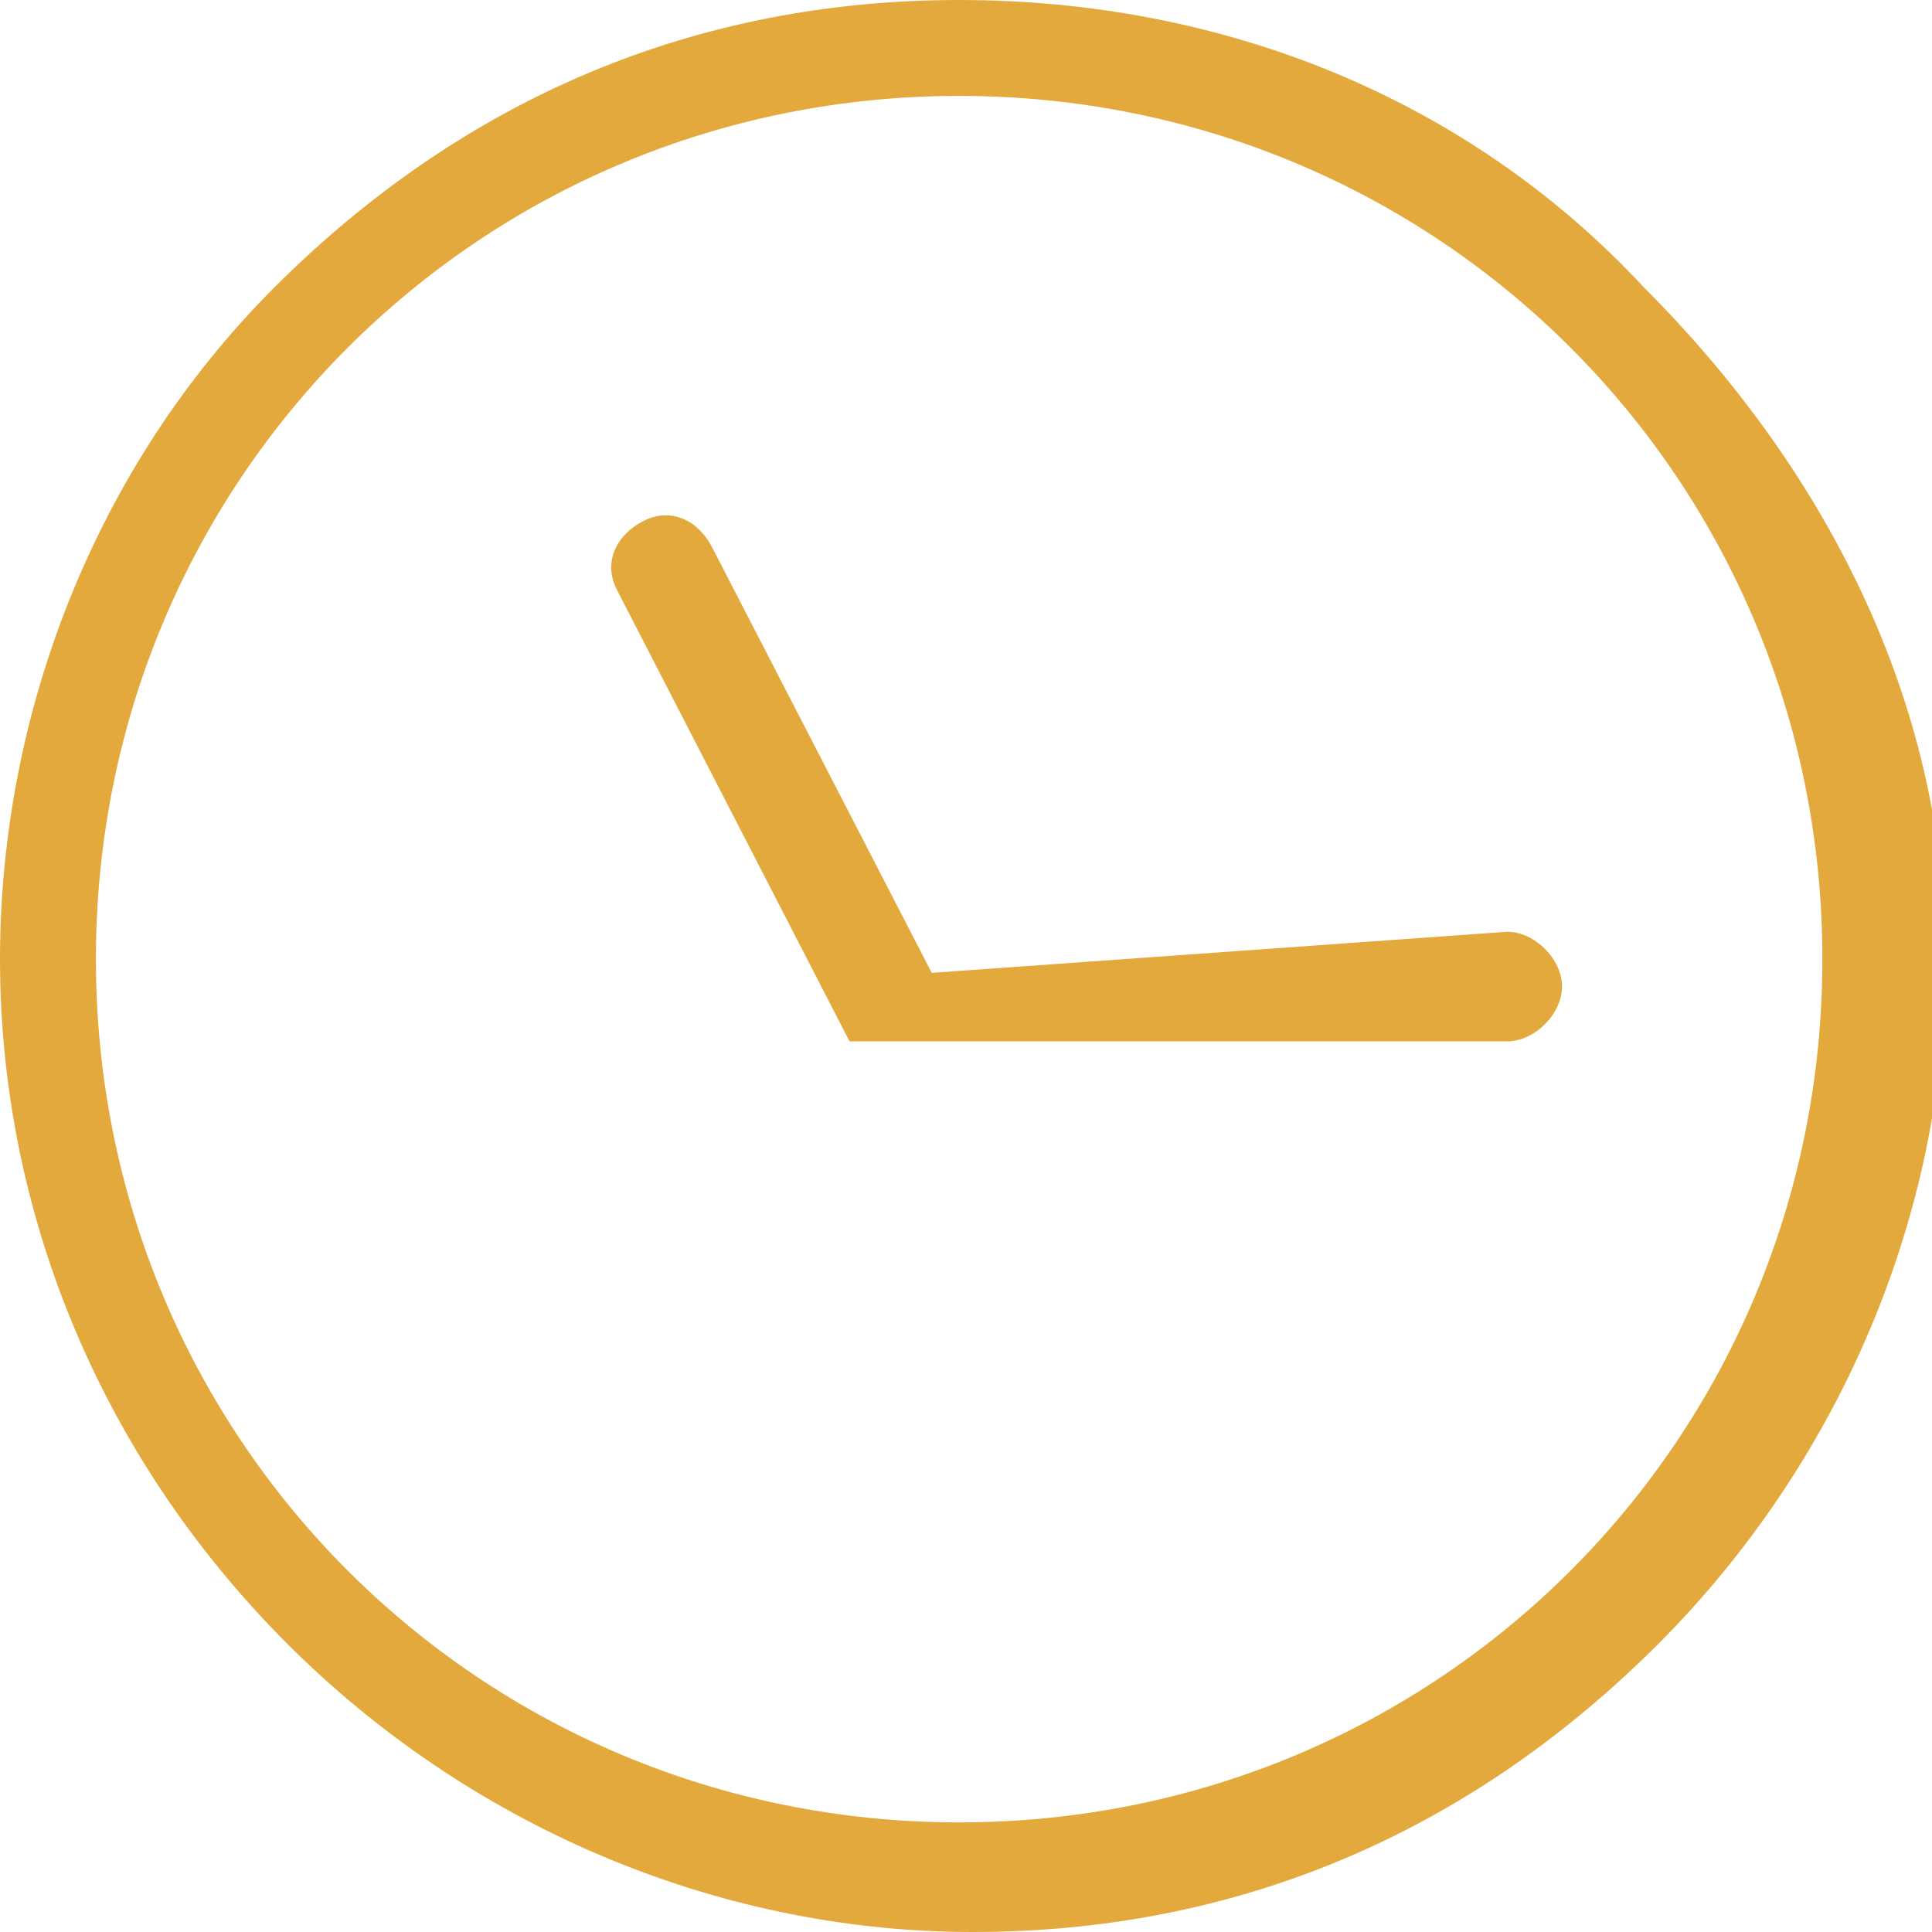
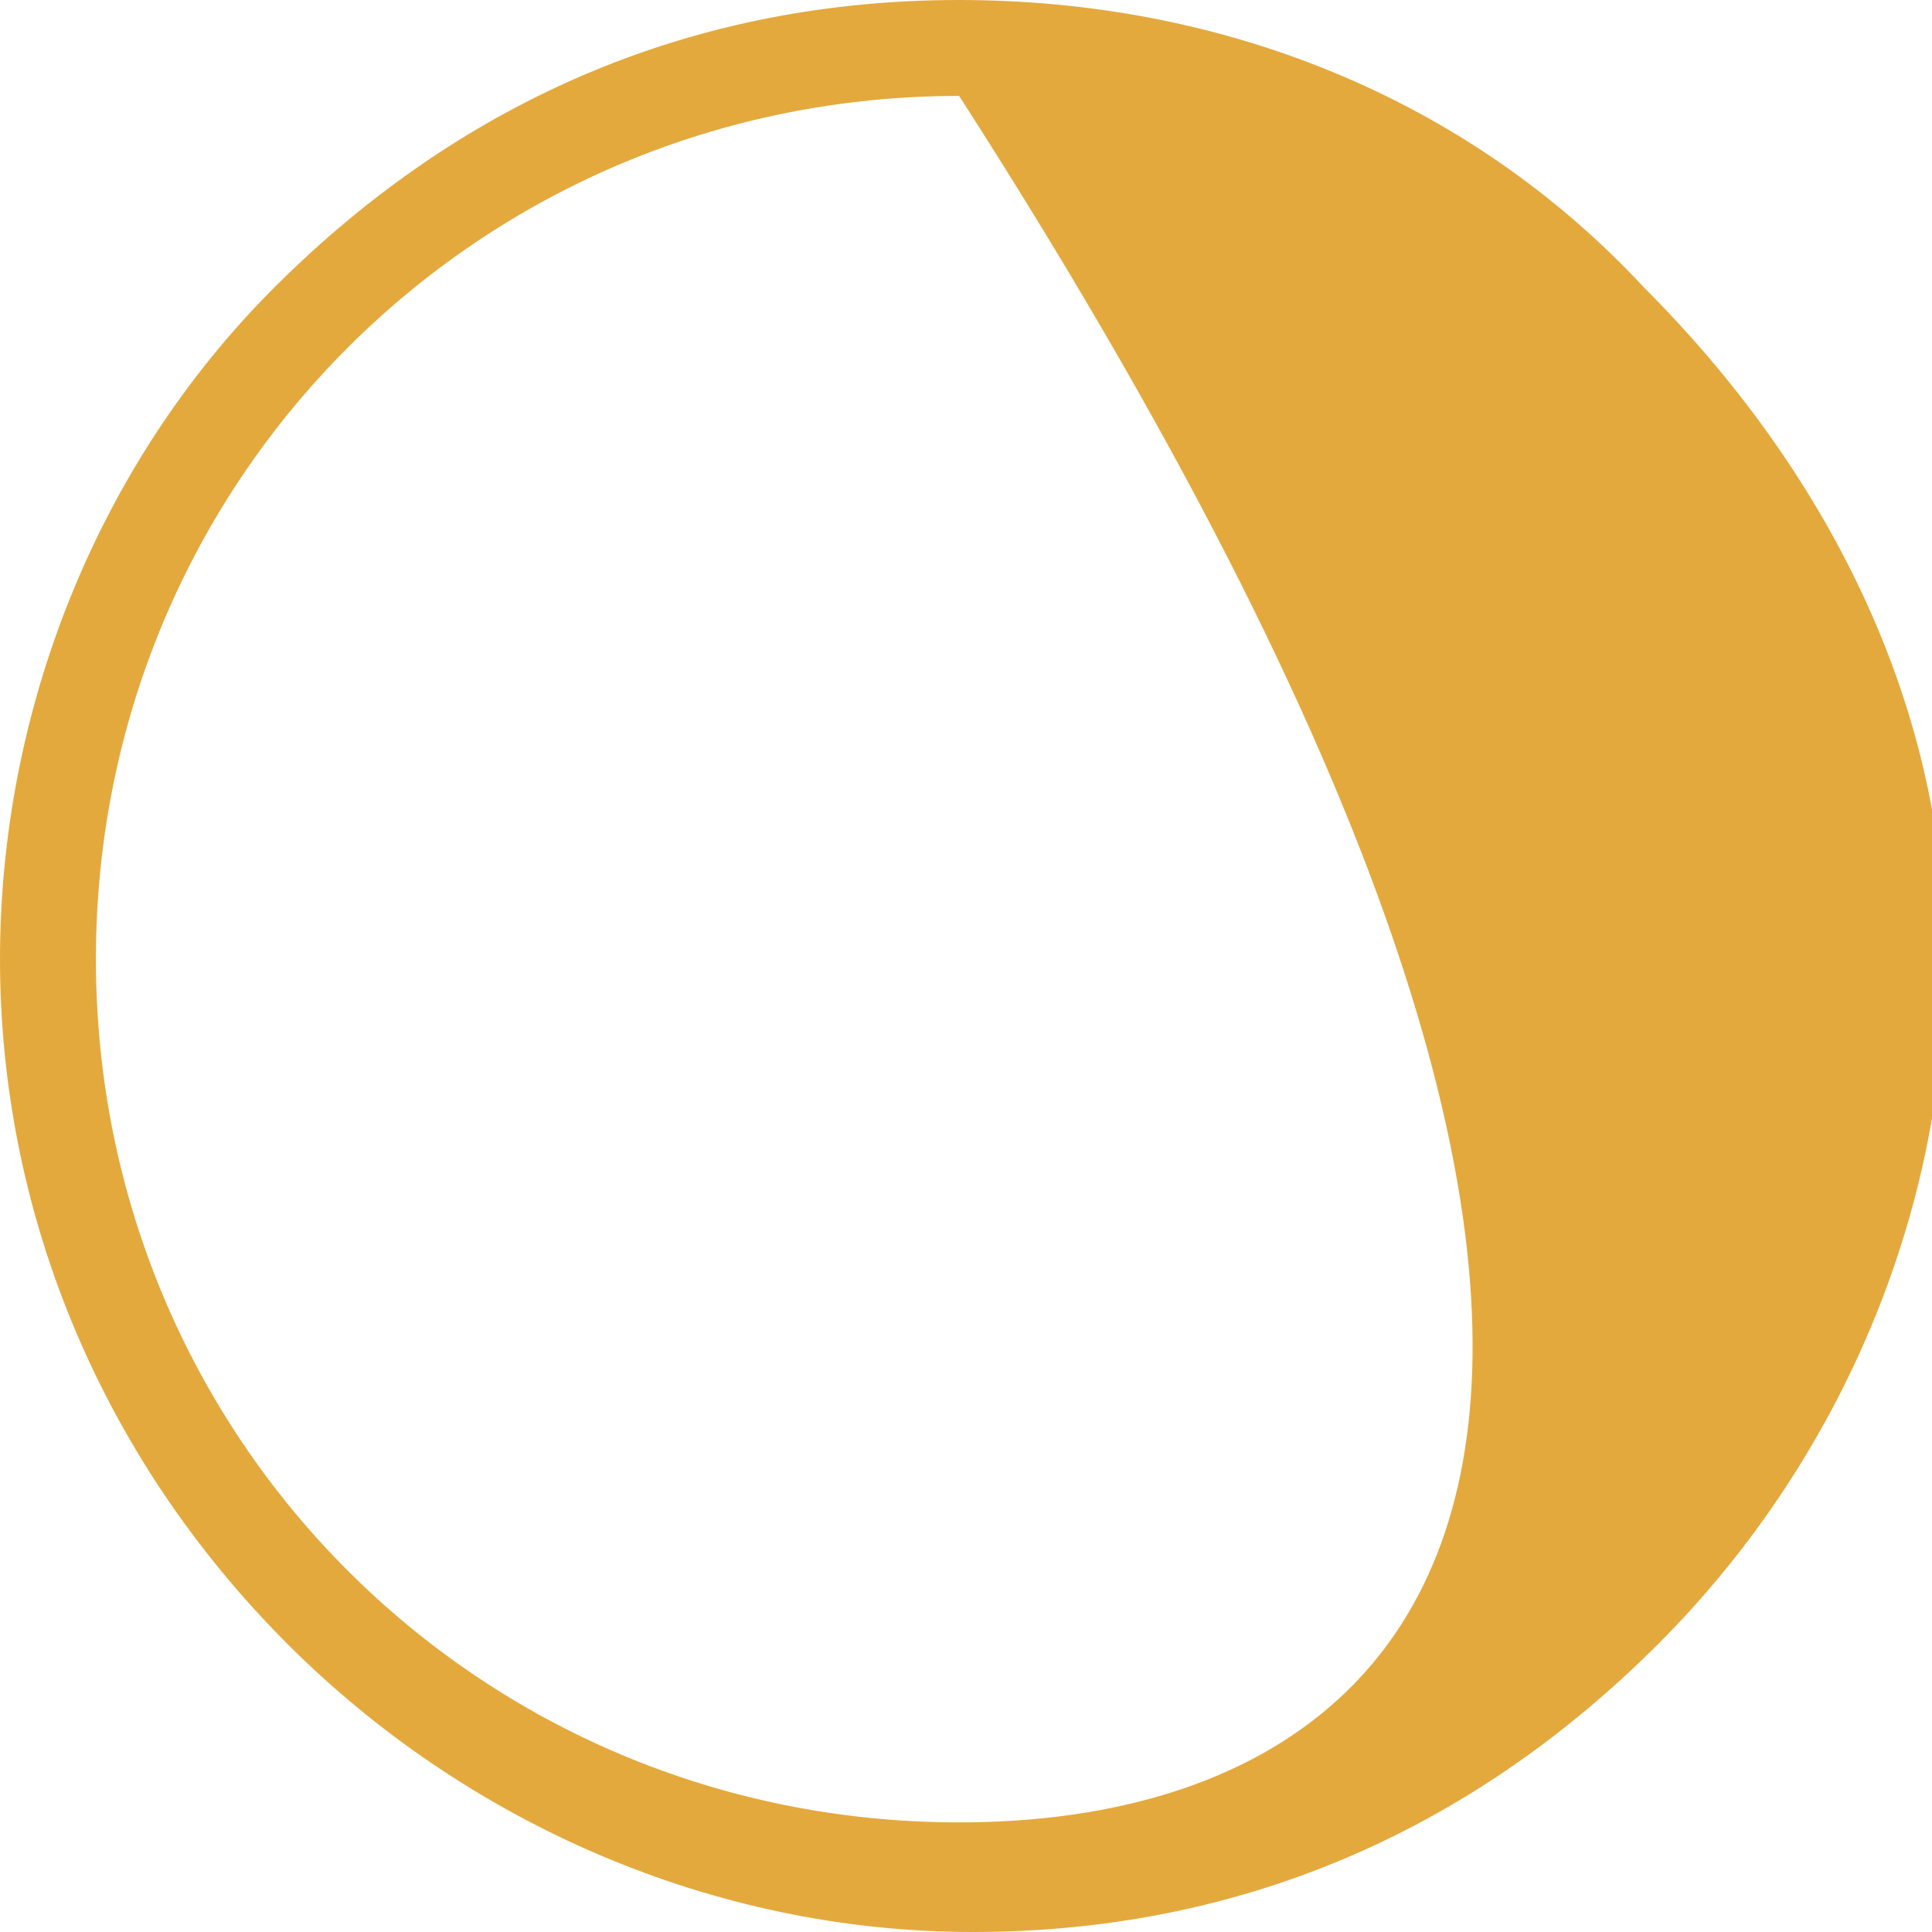
<svg xmlns="http://www.w3.org/2000/svg" version="1.1" id="Layer_1" x="0px" y="0px" viewBox="0 0 14.1 14.1" style="enable-background:new 0 0 14.1 14.1;" xml:space="preserve">
  <style type="text/css">
	.st0{fill:#E4A93D;}
</style>
-   <path class="st0" d="M12,2.1C10.7,0.7,8.9,0,7,0c-1.9,0-3.6,0.7-5,2.1C0.7,3.4,0,5.2,0,7s0.7,3.6,2.1,5c1.3,1.3,3.1,2.1,5,2.1  c1.9,0,3.6-0.7,5-2.1c1.3-1.3,2.1-3.1,2.1-5S13.3,3.4,12,2.1 M7,13.3c-3.5,0-6.3-2.8-6.3-6.3c0-3.5,2.8-6.3,6.3-6.3  c3.5,0,6.3,2.8,6.3,6.3C13.3,10.5,10.5,13.3,7,13.3" />
-   <path class="st0" d="M11.4,7.2c0-0.2-0.2-0.4-0.4-0.4L6.8,7.1L5.2,4C5.1,3.8,4.9,3.7,4.7,3.8C4.5,3.9,4.4,4.1,4.5,4.3l1.7,3.3  c0,0,0,0,0,0c0,0,0,0,0,0c0,0,0,0,0,0c0,0,0,0,0,0c0,0,0,0,0,0c0,0,0,0,0,0c0,0,0,0,0,0c0,0,0,0,0,0c0,0,0,0,0,0c0,0,0,0,0,0  c0,0,0,0,0,0c0,0,0,0,0,0c0,0,0,0,0,0c0,0,0,0,0,0c0,0,0,0,0,0c0,0,0,0,0,0c0,0,0,0,0,0l0,0c0,0,0,0,0,0c0,0,0,0,0,0c0,0,0,0,0,0  c0,0,0,0,0,0c0,0,0,0,0,0c0,0,0,0,0,0c0,0,0,0,0,0L11,7.6C11.2,7.6,11.4,7.4,11.4,7.2L11.4,7.2z" />
+   <path class="st0" d="M12,2.1C10.7,0.7,8.9,0,7,0c-1.9,0-3.6,0.7-5,2.1C0.7,3.4,0,5.2,0,7s0.7,3.6,2.1,5c1.3,1.3,3.1,2.1,5,2.1  c1.9,0,3.6-0.7,5-2.1c1.3-1.3,2.1-3.1,2.1-5S13.3,3.4,12,2.1 M7,13.3c-3.5,0-6.3-2.8-6.3-6.3c0-3.5,2.8-6.3,6.3-6.3  C13.3,10.5,10.5,13.3,7,13.3" />
</svg>